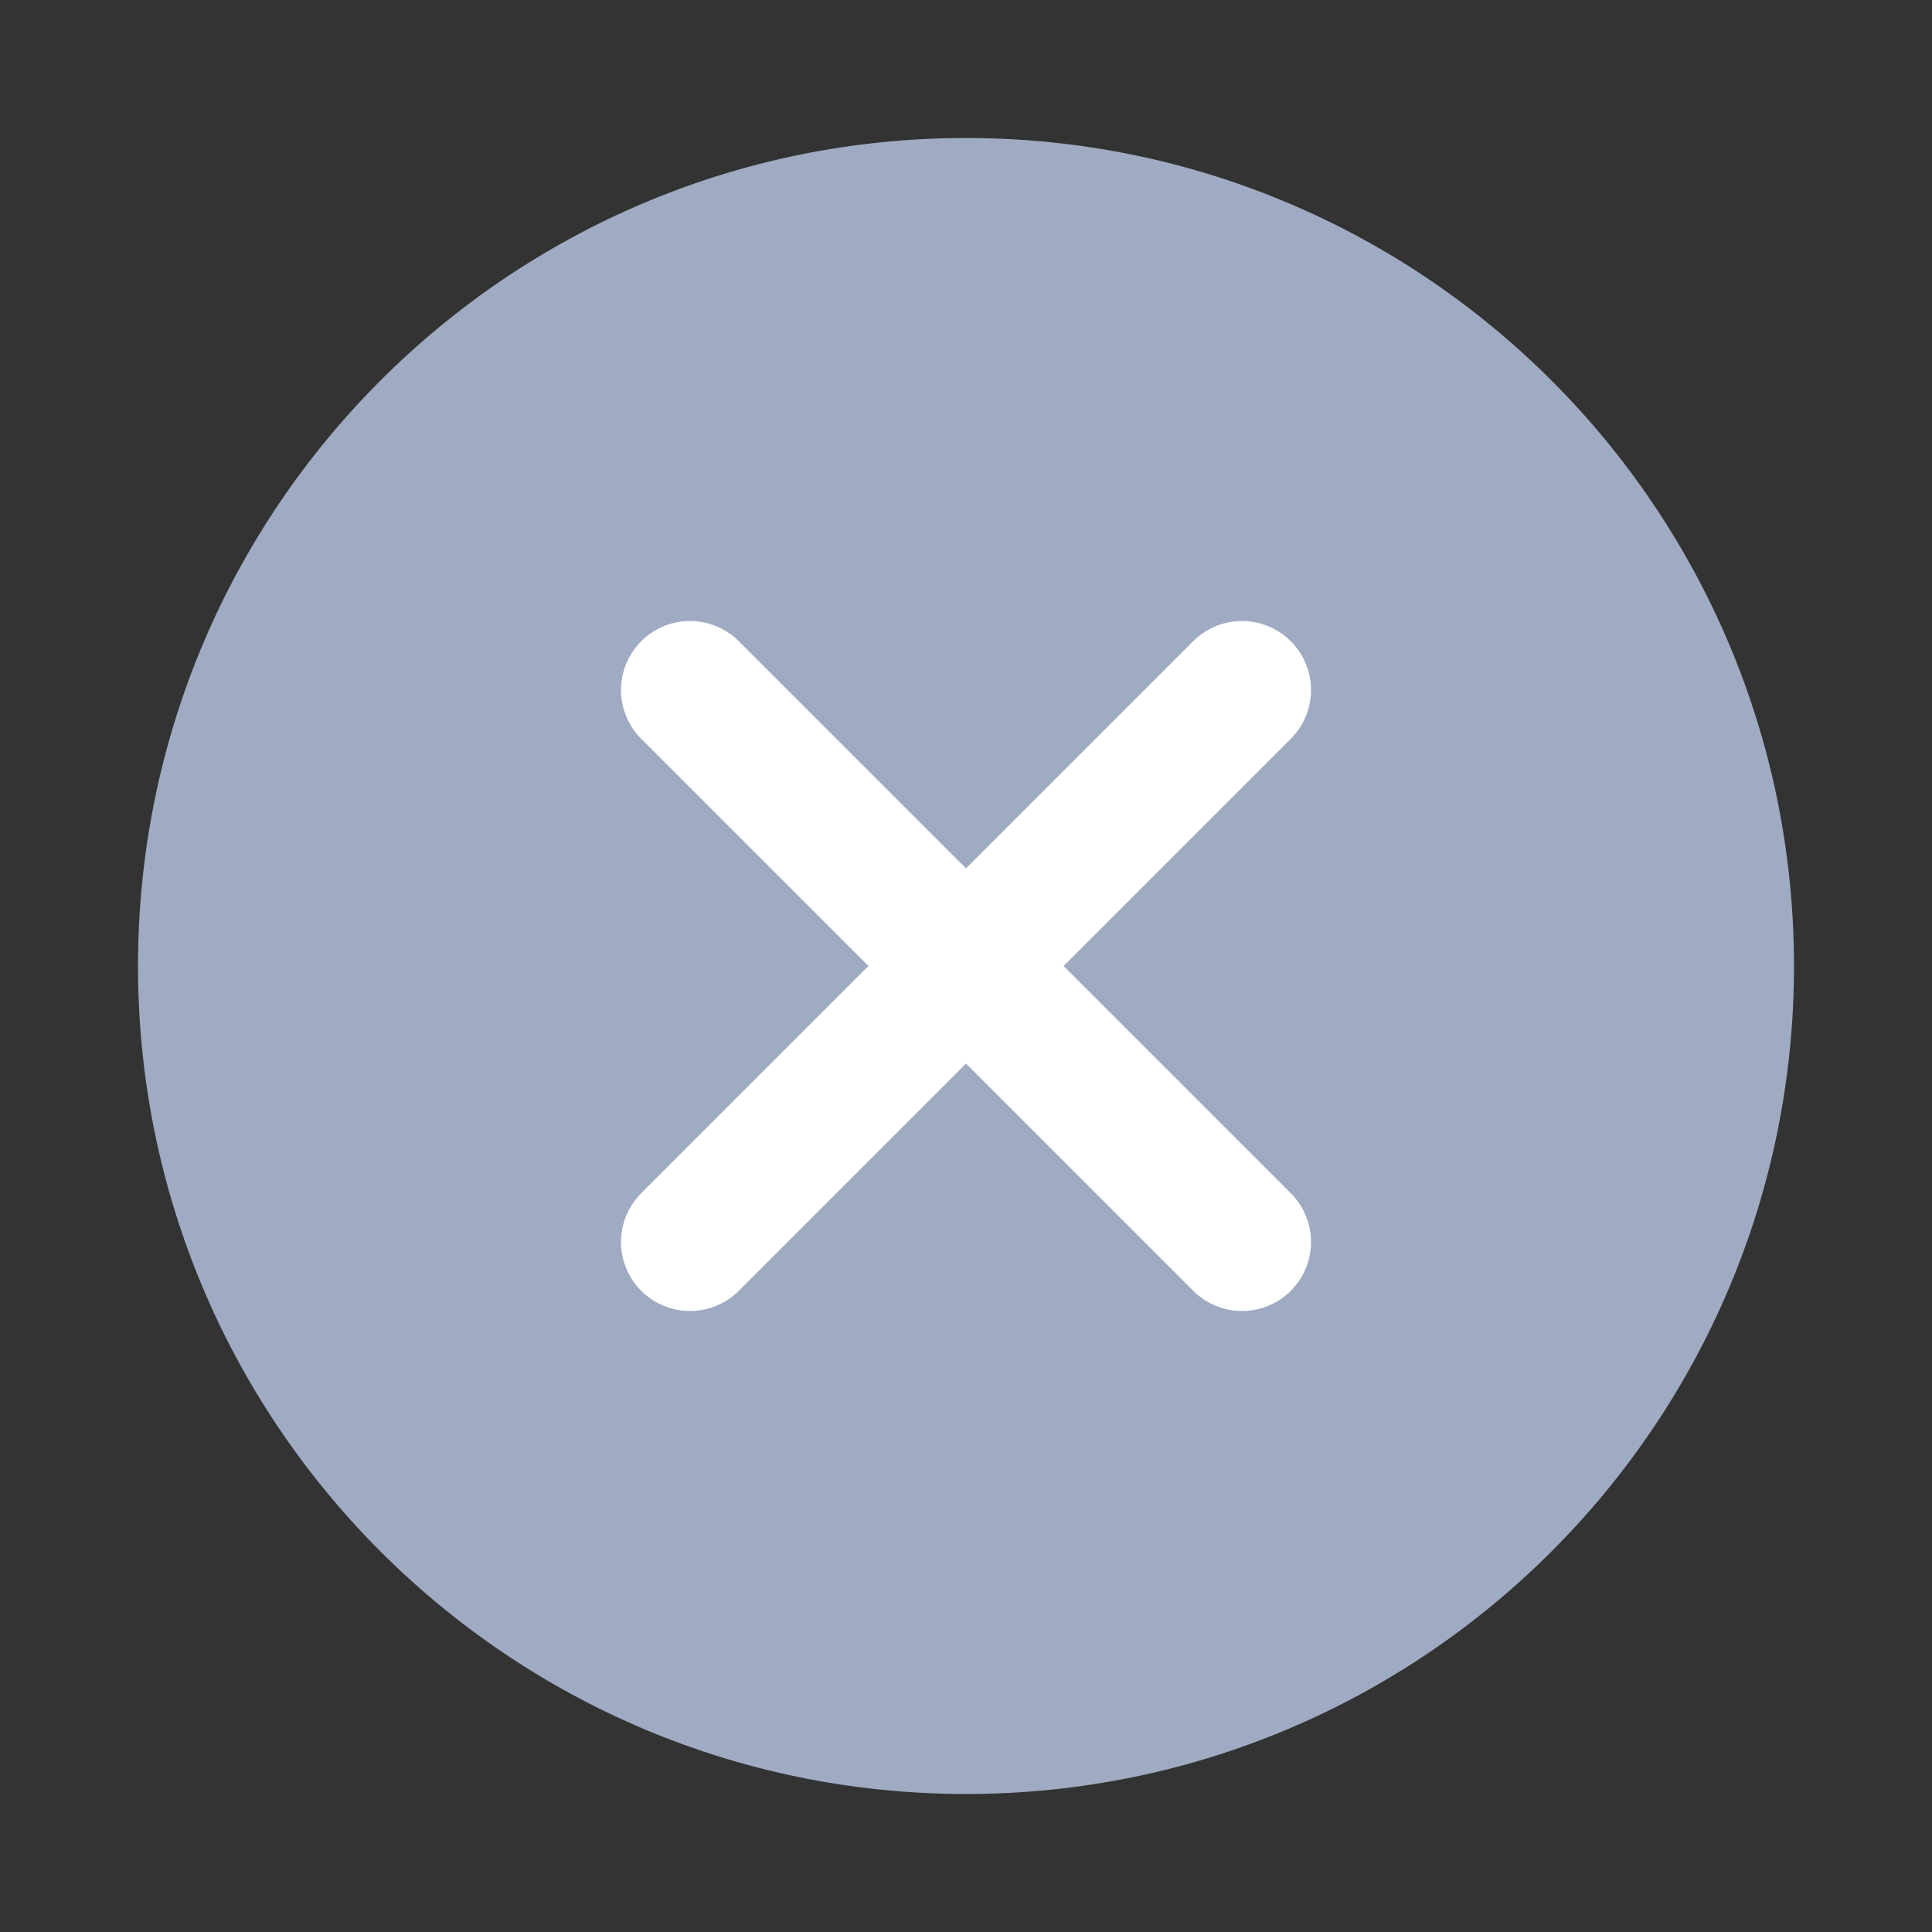
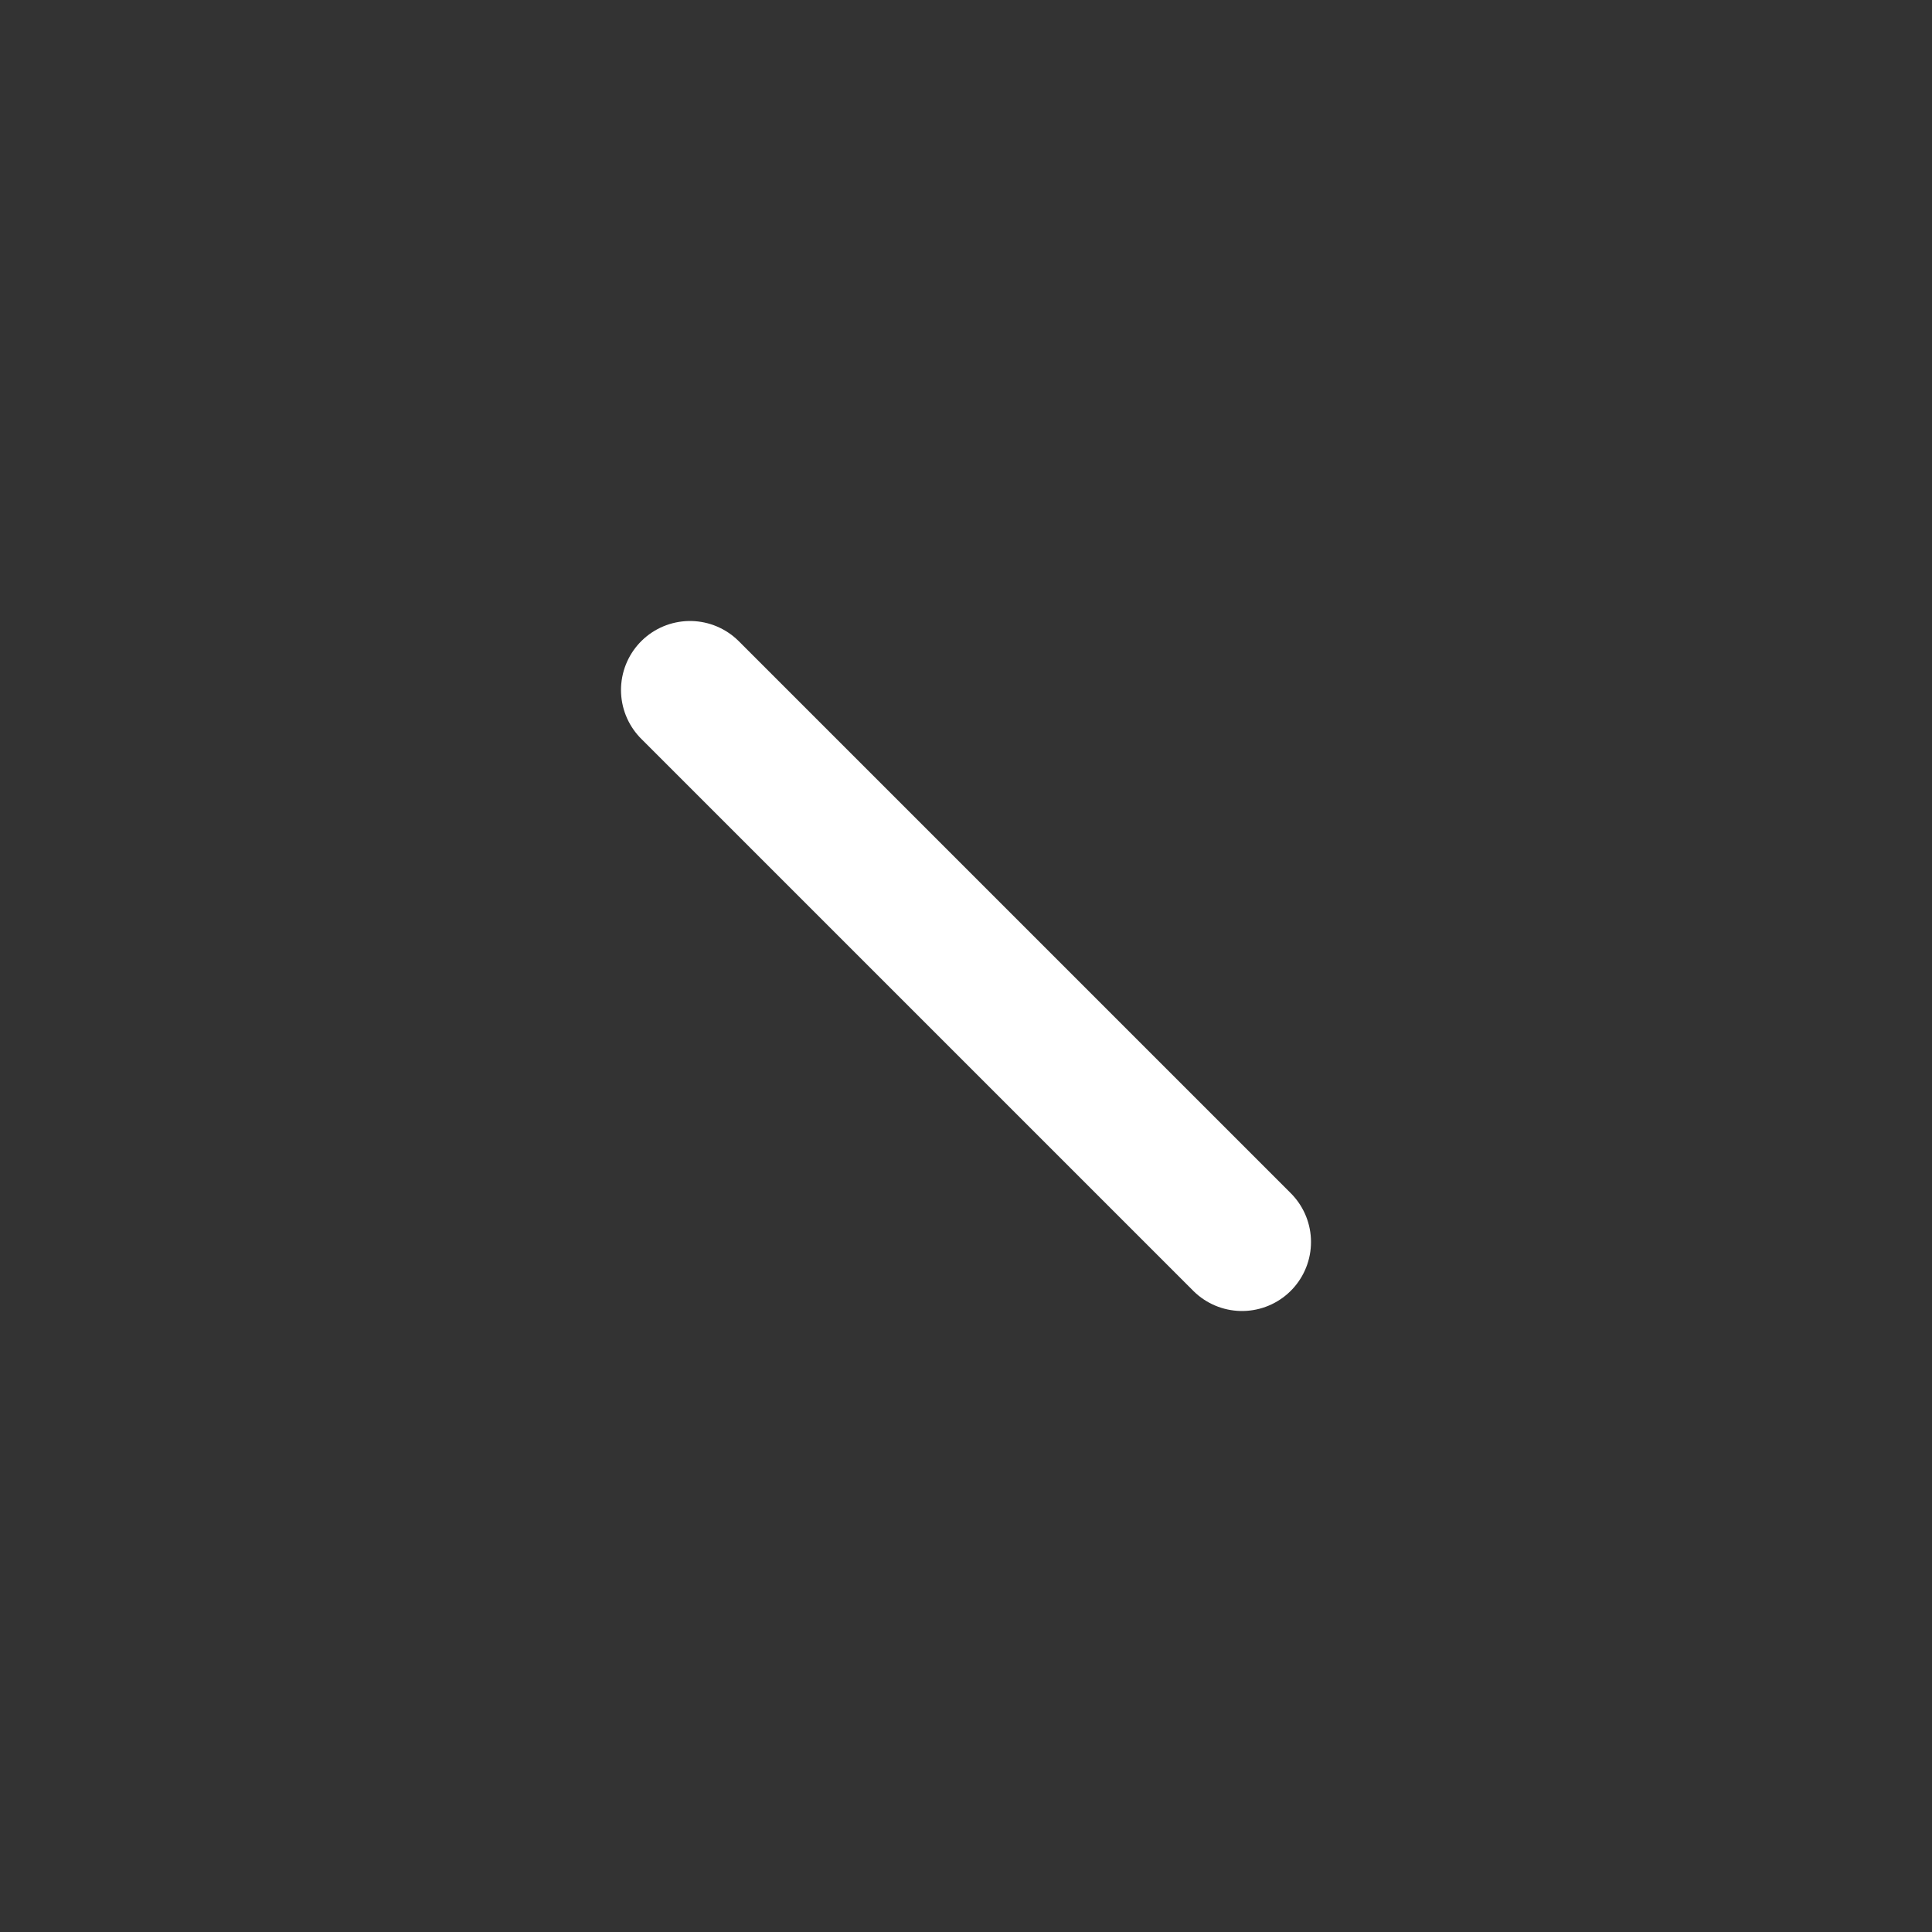
<svg xmlns="http://www.w3.org/2000/svg" width="14" height="14" viewBox="0 0 14 14" fill="none">
  <rect x="0" y="0" width="14" height="14" fill="#333333" stroke="none" />
-   <path d="M7 13C10.314 13 13 10.314 13 7C13 3.686 10.314 1 7 1C3.686 1 1 3.686 1 7C1 10.314 3.686 13 7 13Z" fill="#9FABC2" />
-   <path d="M9 5L5 9" stroke="white" stroke-linecap="round" stroke-linejoin="round" />
  <path d="M5 5L9 9" stroke="white" stroke-linecap="round" stroke-linejoin="round" />
</svg>